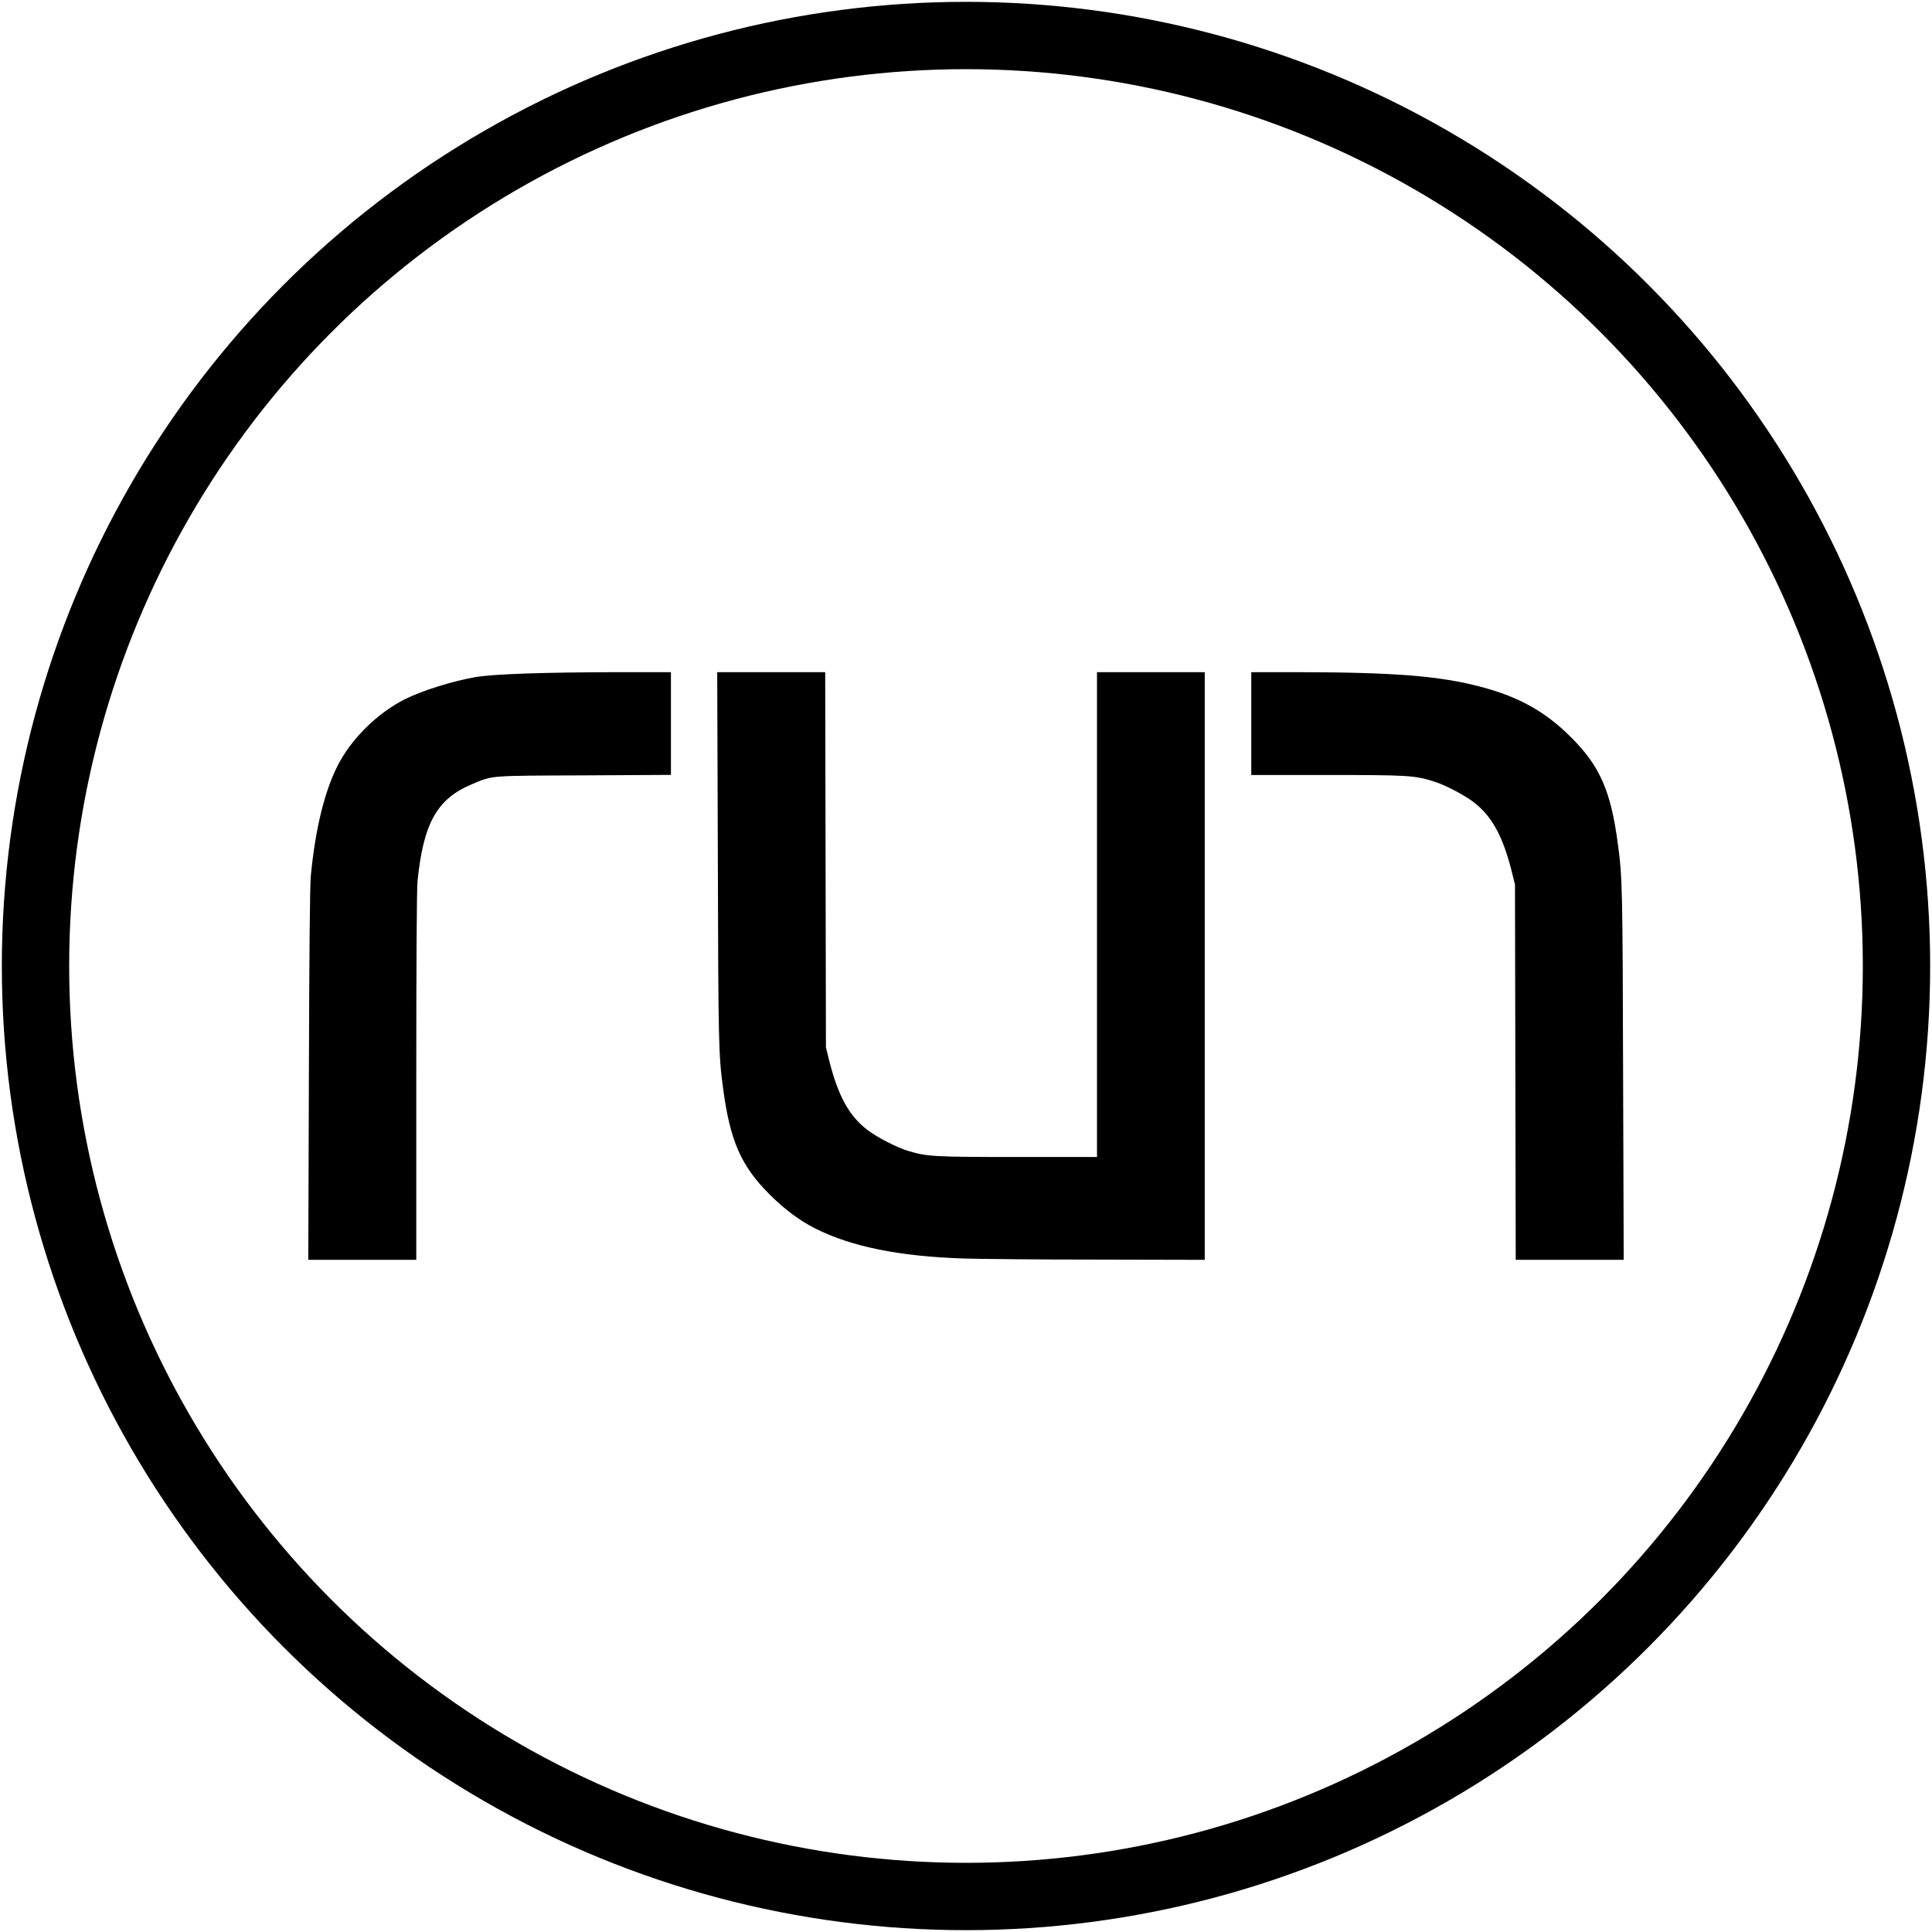
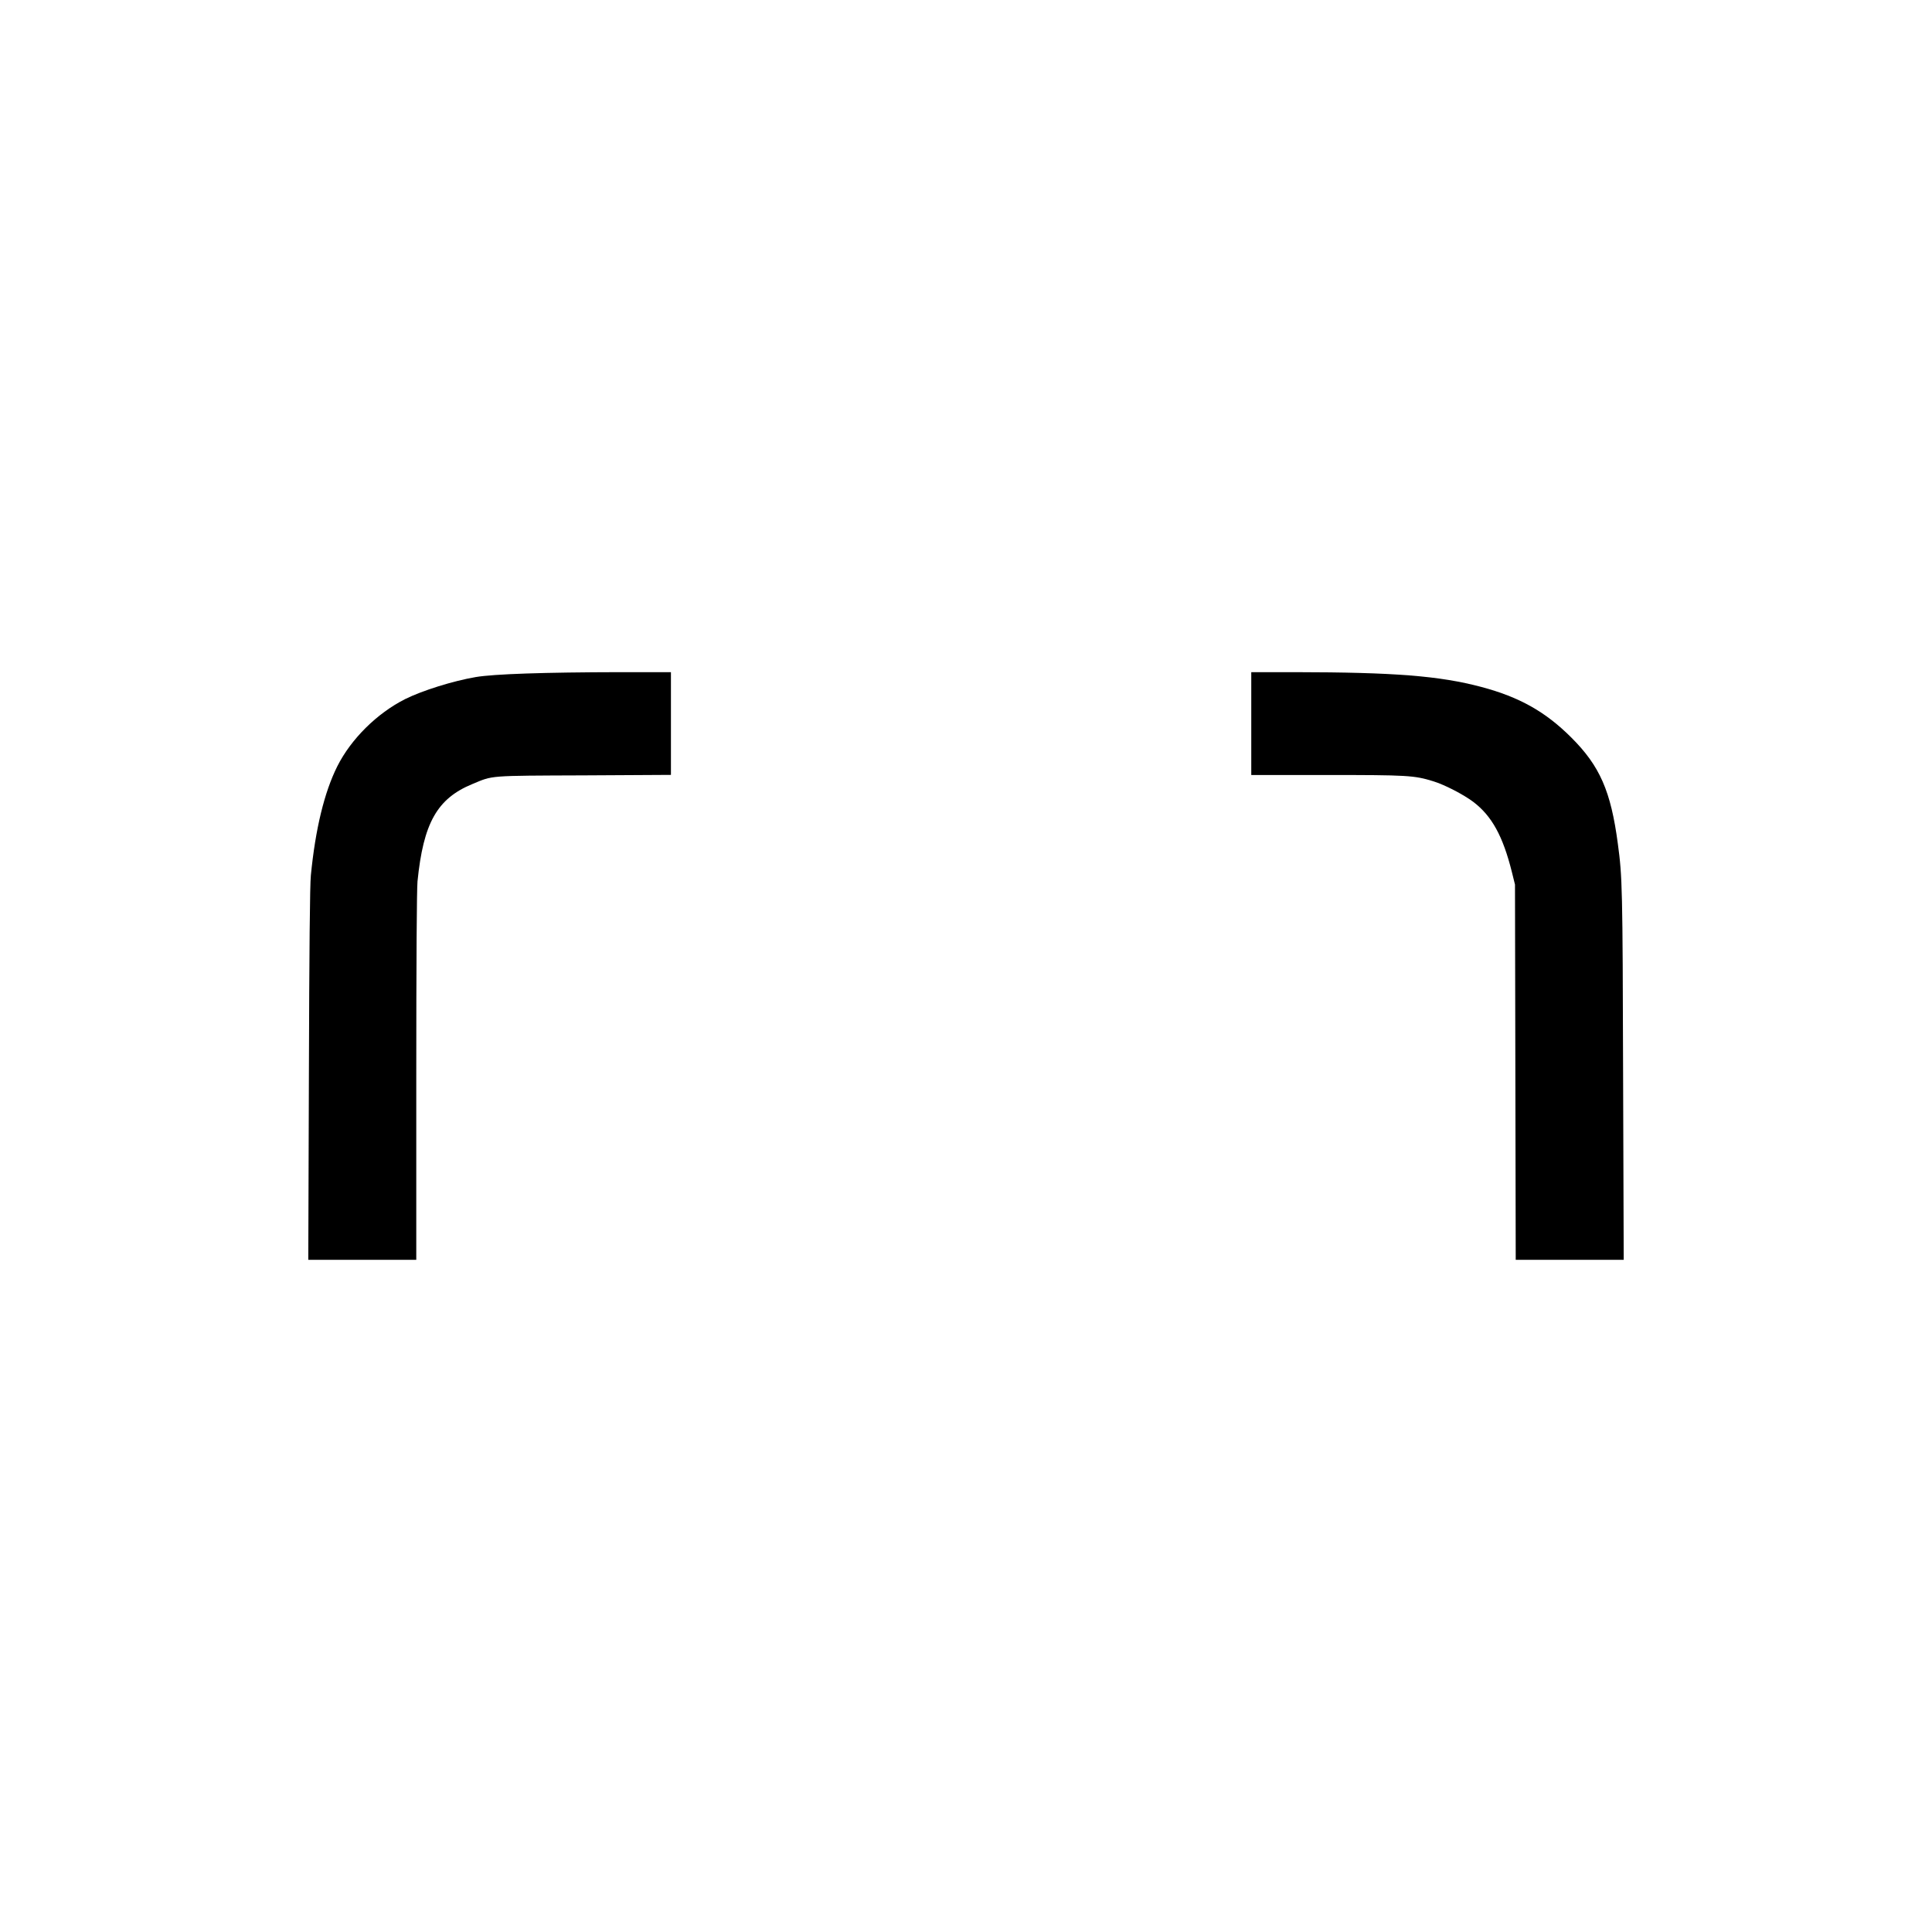
<svg xmlns="http://www.w3.org/2000/svg" id="run-logo-circle" width="510" height="510" viewBox="0 0 15780 15780" style="transform: matrix(1, 0, 0, 1, 0, 0); transform-origin: 50% 50%; max-height: 80%; transition: transform 200ms ease-in-out; width: 510px; max-width: 80%; height: 510px;">
  <g id="logo-graphic" fill="rgb(0,0,0)" style="transform: none;">
    <g>
-       <circle cx="50%" cy="50%" r="7600" fill="none" stroke="black" stroke-width="550" />
      <path id="layer2" d="M2523 8778 c3 -1024 8 -1550 16 -1628 37 -379 110 -679 216 -891 112 -223 324 -433 554 -549 141 -70 390 -148 577 -180 147 -25 563 -39 1177 -40 l417 0 0 420 0 419 -712 4 c-787 3 -739 0 -908 70 -290 119 -402 319 -450 796 -6 65 -10 646 -10 1597 l0 1494 -441 0 -441 0 5 -1512z" />
-       <path id="layer3" d="M7865 10279 c-524 -18 -914 -97 -1210 -247 -123 -62 -249 -156 -370 -277 -232 -232 -322 -436 -379 -866 -37 -273 -39 -360 -43 -1886 l-5 -1513 441 0 441 0 3 1533 3 1532 26 105 c73 291 163 455 314 570 81 61 236 141 328 169 156 48 209 51 899 51 l647 0 0 -1980 0 -1980 440 0 440 0 0 2400 0 2400 -877 -2 c-483 0 -977 -5 -1098 -9z" />
      <path id="layer4" d="M12377 8758 l-3 -1533 -26 -105 c-73 -291 -163 -455 -314 -570 -81 -61 -236 -141 -328 -169 -155 -48 -211 -51 -868 -51 l-618 0 0 -420 0 -420 358 0 c809 1 1180 30 1522 121 311 83 523 202 735 414 232 232 322 436 379 866 37 273 39 360 43 1887 l5 1512 -441 0 -441 0 -3 -1532z" />
    </g>
  </g>
</svg>